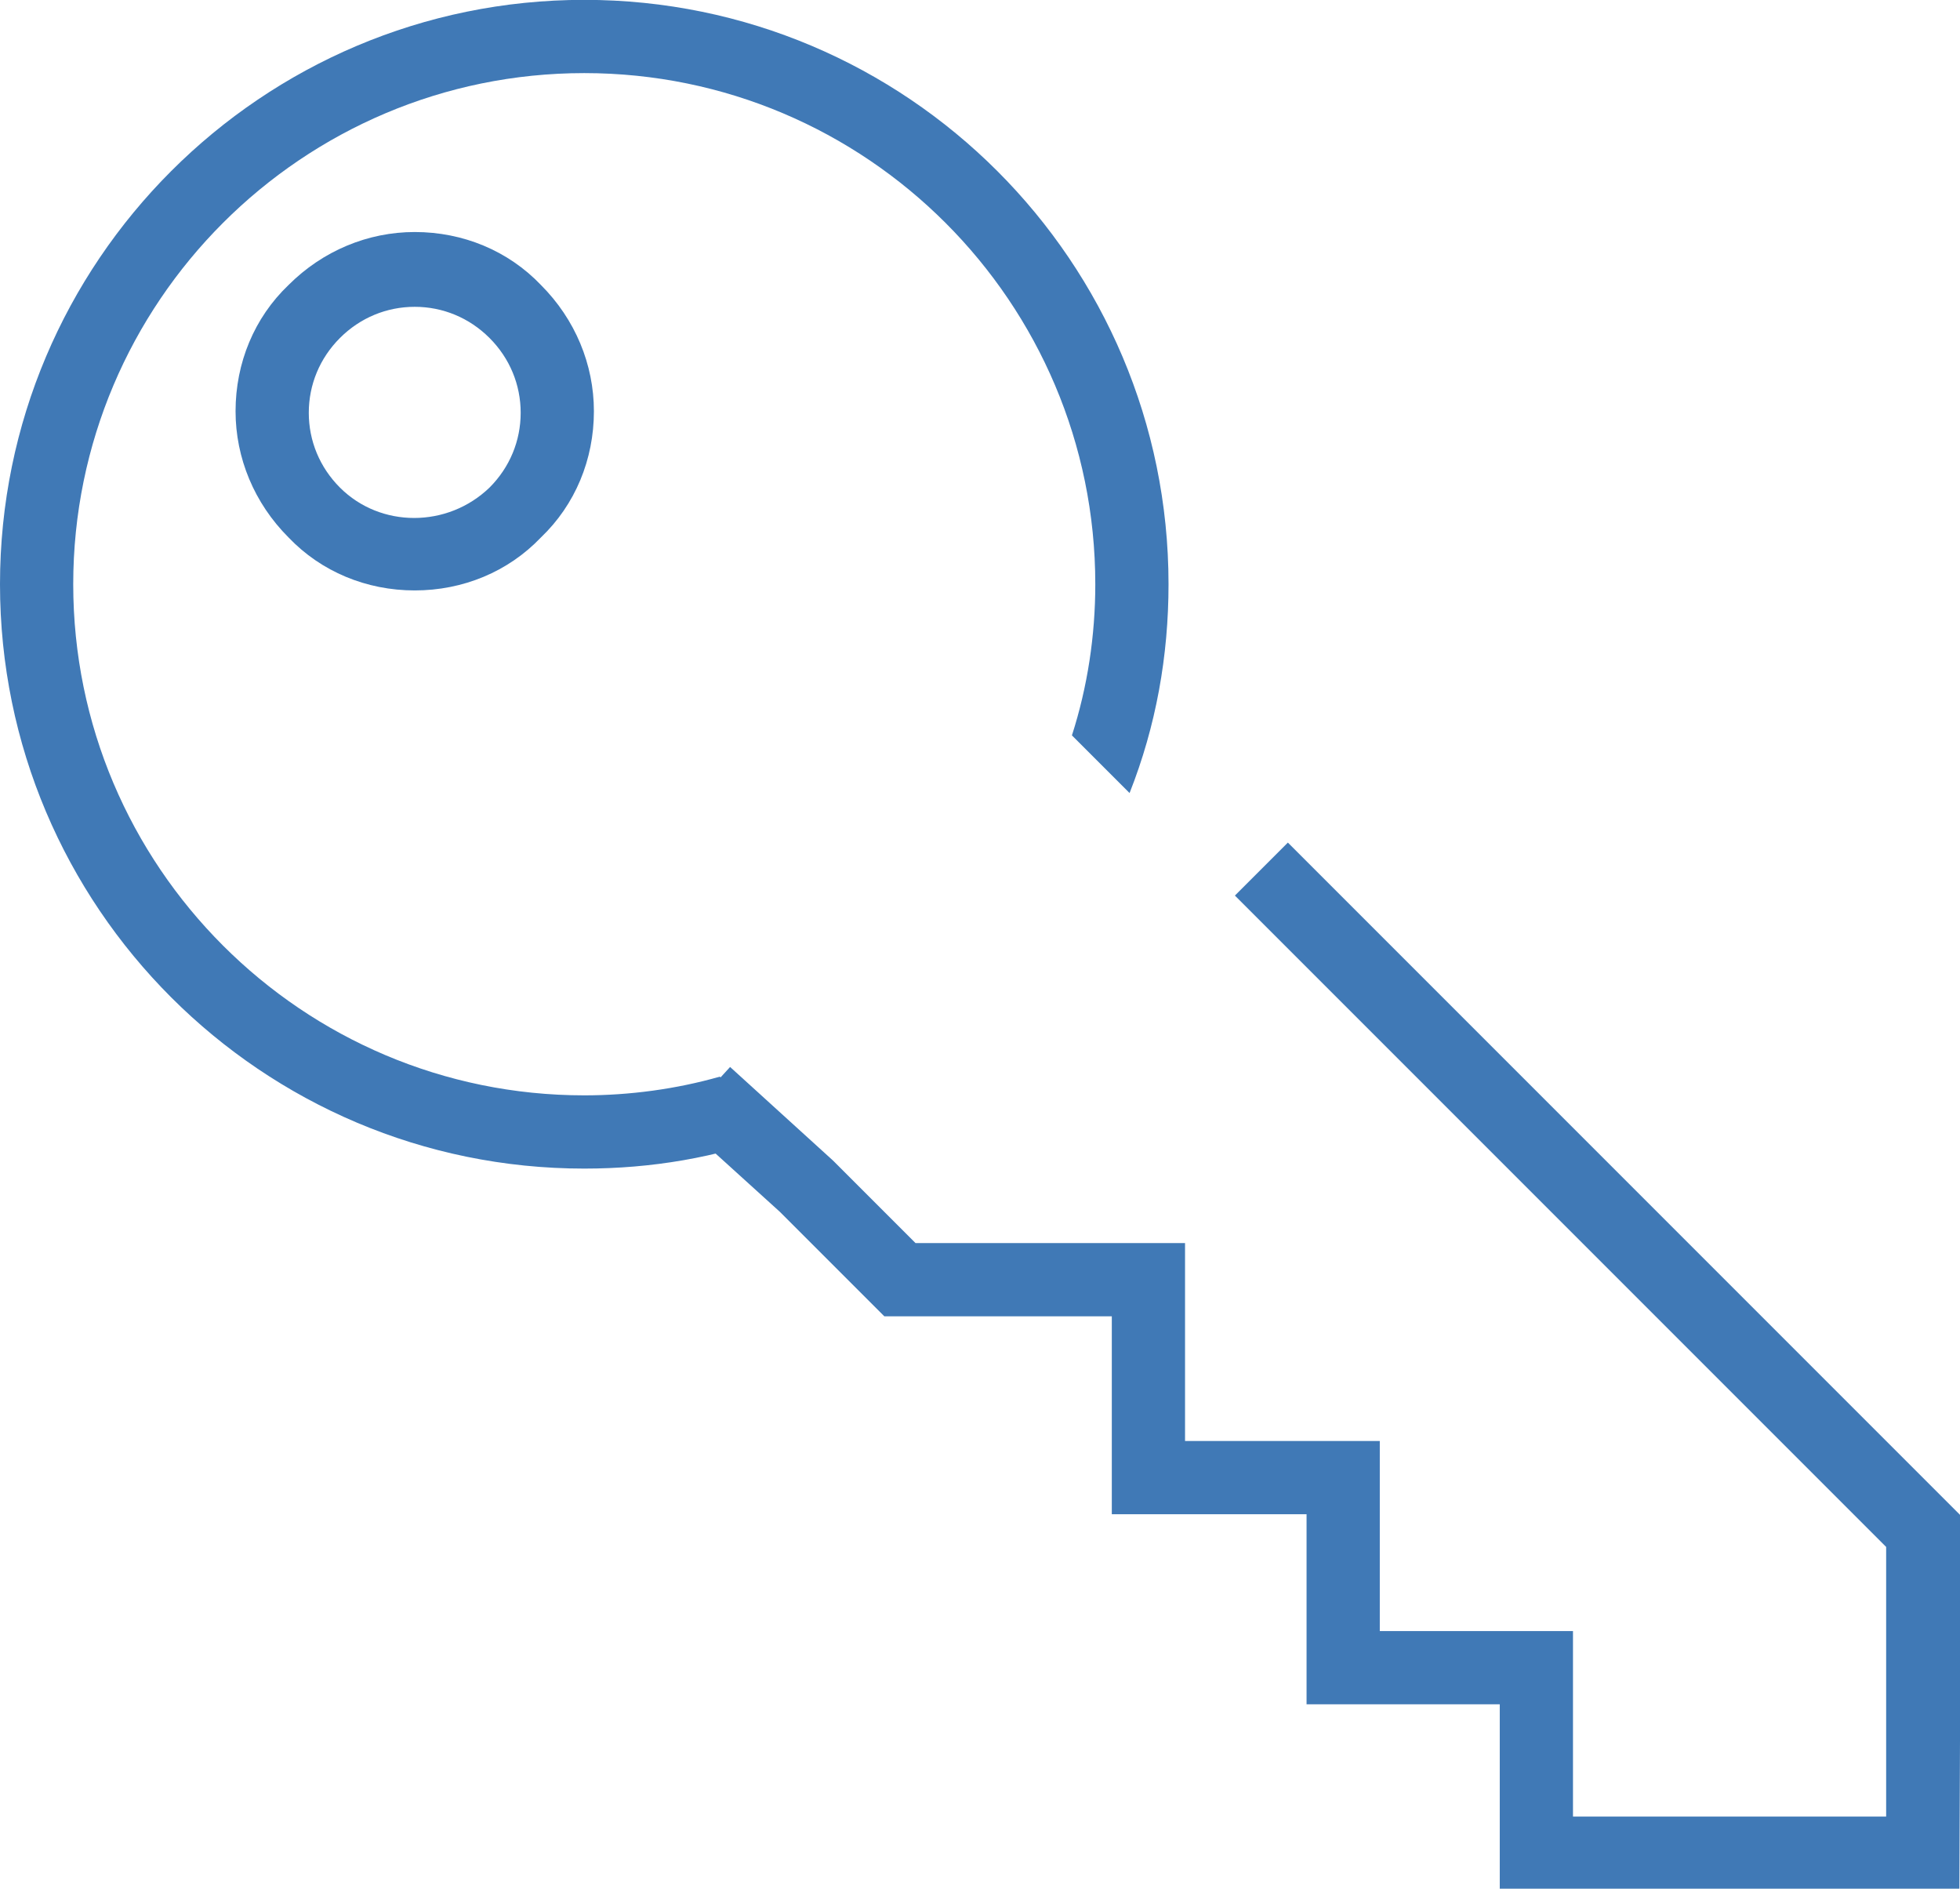
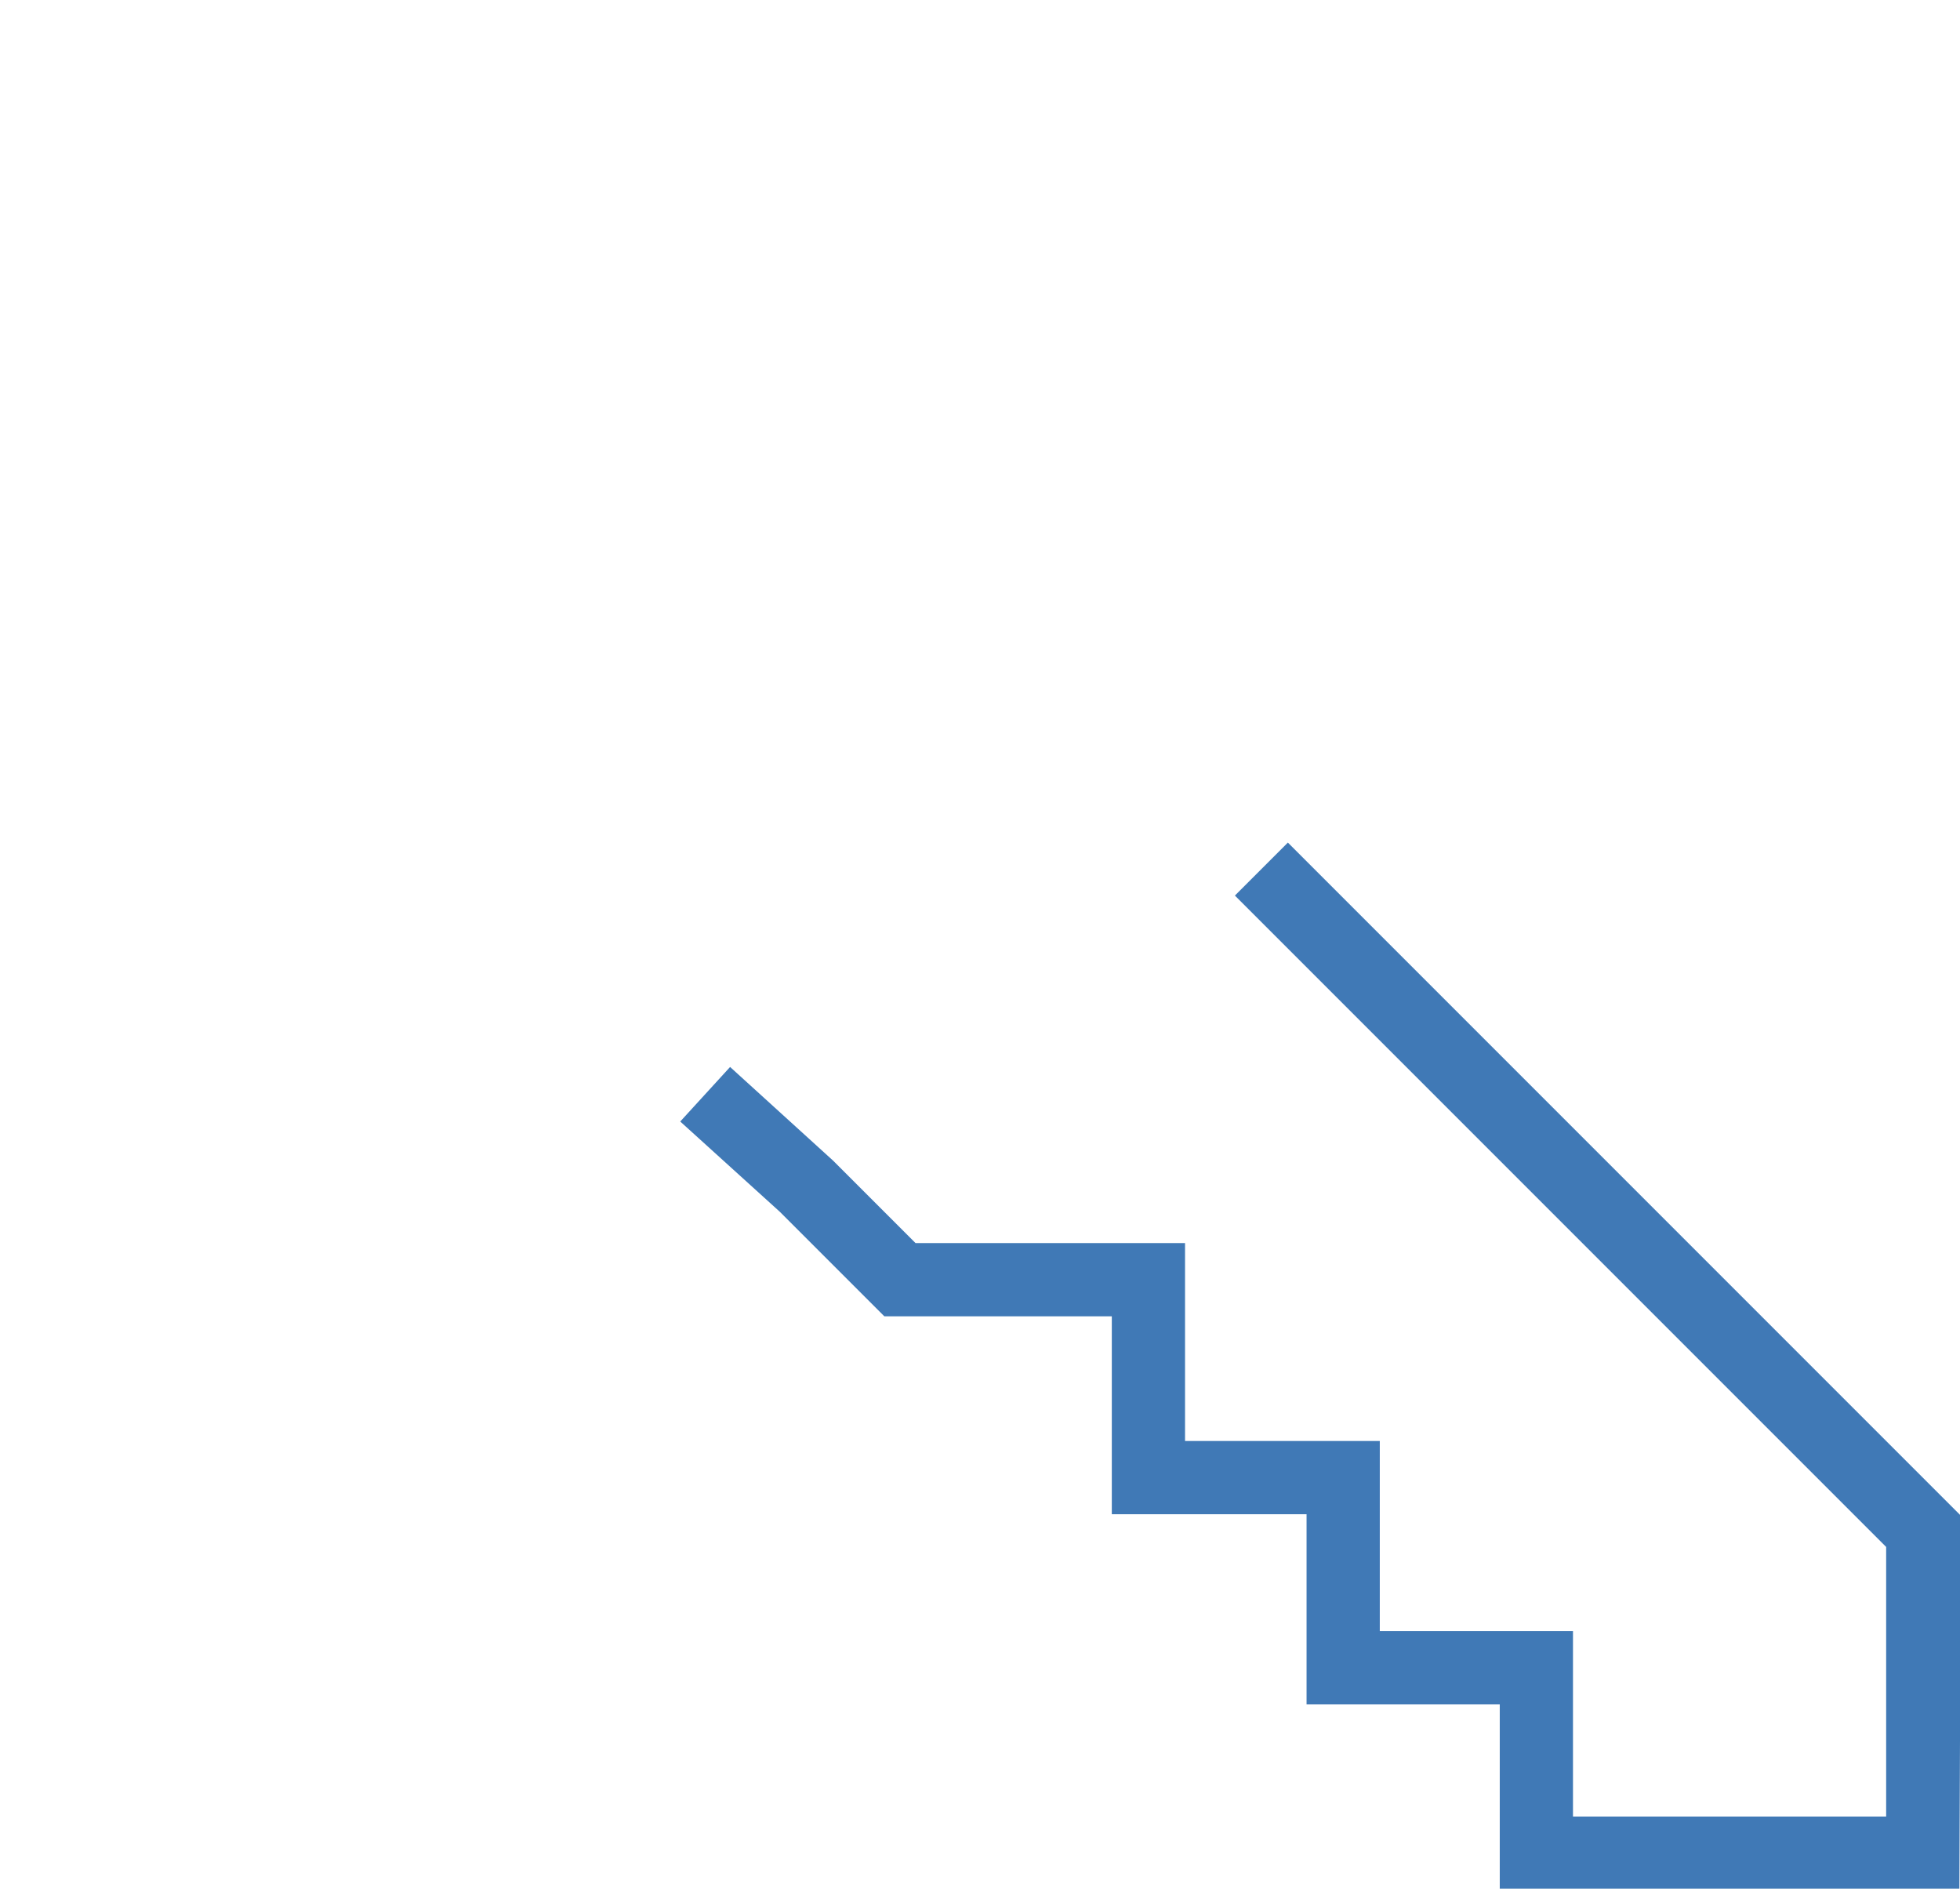
<svg xmlns="http://www.w3.org/2000/svg" version="1.1" id="Layer_1" x="0px" y="0px" viewBox="0 0 125.8 121.2" style="enable-background:new 0 0 125.8 121.2;" xml:space="preserve">
  <style type="text/css">
	.st0{fill:#4079B6;}
</style>
  <g id="Group_242" transform="translate(222.75 -1455.956)">
    <g id="Group_239" transform="translate(-170.09 2019.926)">
      <path id="Path_330" class="st0" d="M73.1-442.7H43.6v-11.9H31.2v-12.2H18.7v-12.7H4.1l-6.7-6.7L-9-492l3.2-3.5l6.6,6l5.3,5.3h17.3    v12.7h12.5v12.2h12.4v11.9h20.1v-17.3l-41.8-41.8l3.4-3.4l43.2,43.2L73.1-442.7z" />
    </g>
    <g id="Group_240" transform="translate(-198.631 1980.745)">
-       <path id="Path_331" class="st0" d="M2.5-486.9c-3.1,0-6-1.2-8.1-3.4c-2.2-2.2-3.4-5.1-3.4-8.1c0-3.1,1.2-6,3.4-8.1    c2.2-2.2,5.1-3.4,8.1-3.4c3.1,0,6,1.2,8.1,3.4c2.2,2.2,3.4,5.1,3.4,8.1c0,3.1-1.2,6-3.4,8.1l0,0C8.5-488.1,5.6-486.9,2.5-486.9z     M2.5-505.1c-1.8,0-3.5,0.7-4.8,2c-1.3,1.3-2,3-2,4.8c0,1.8,0.7,3.5,2,4.8c2.6,2.6,6.9,2.6,9.6,0c1.3-1.3,2-3,2-4.8    c0-1.8-0.7-3.5-2-4.8C6-504.4,4.3-505.1,2.5-505.1L2.5-505.1z M9-491.9L9-491.9z" />
-     </g>
+       </g>
    <g id="Group_241" transform="translate(-213.75 1965.847)">
-       <path id="Path_332" class="st0" d="M37.2-440.8c-2.8,0.8-5.8,1.2-8.7,1.2c-18.1,0-32.8-14.7-32.8-32.8c0-18.1,14.7-32.8,32.8-32.8    c18.1,0,32.8,14.7,32.8,32.8c0,3.3-0.5,6.6-1.5,9.7l3.7,3.7c1.7-4.3,2.5-8.8,2.5-13.4c0-20.7-16.8-37.5-37.5-37.5    C7.8-509.9-9-493.1-9-472.4c0,20.7,16.8,37.5,37.5,37.5c4.3,0,8.5-0.7,12.5-2.2L37.2-440.8z" />
-     </g>
+       </g>
  </g>
</svg>